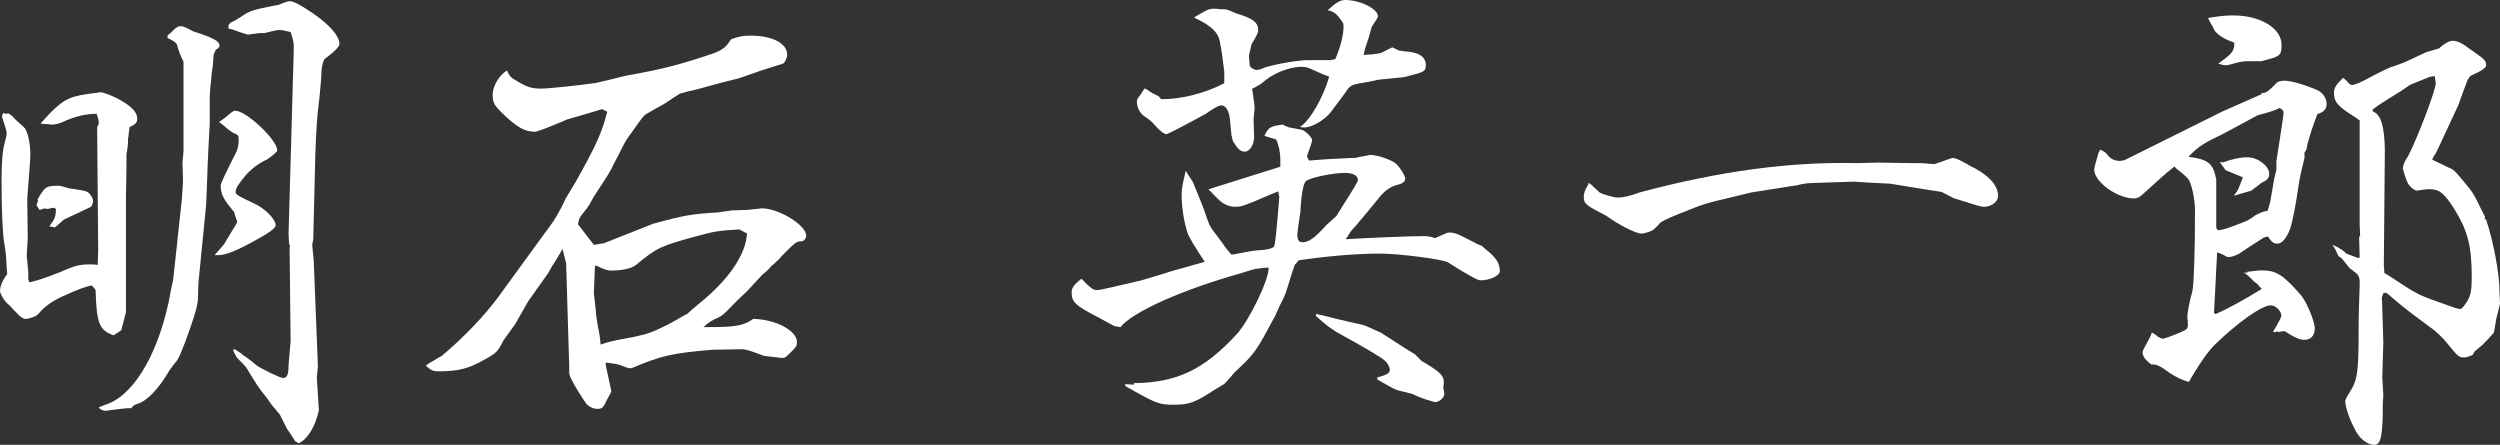
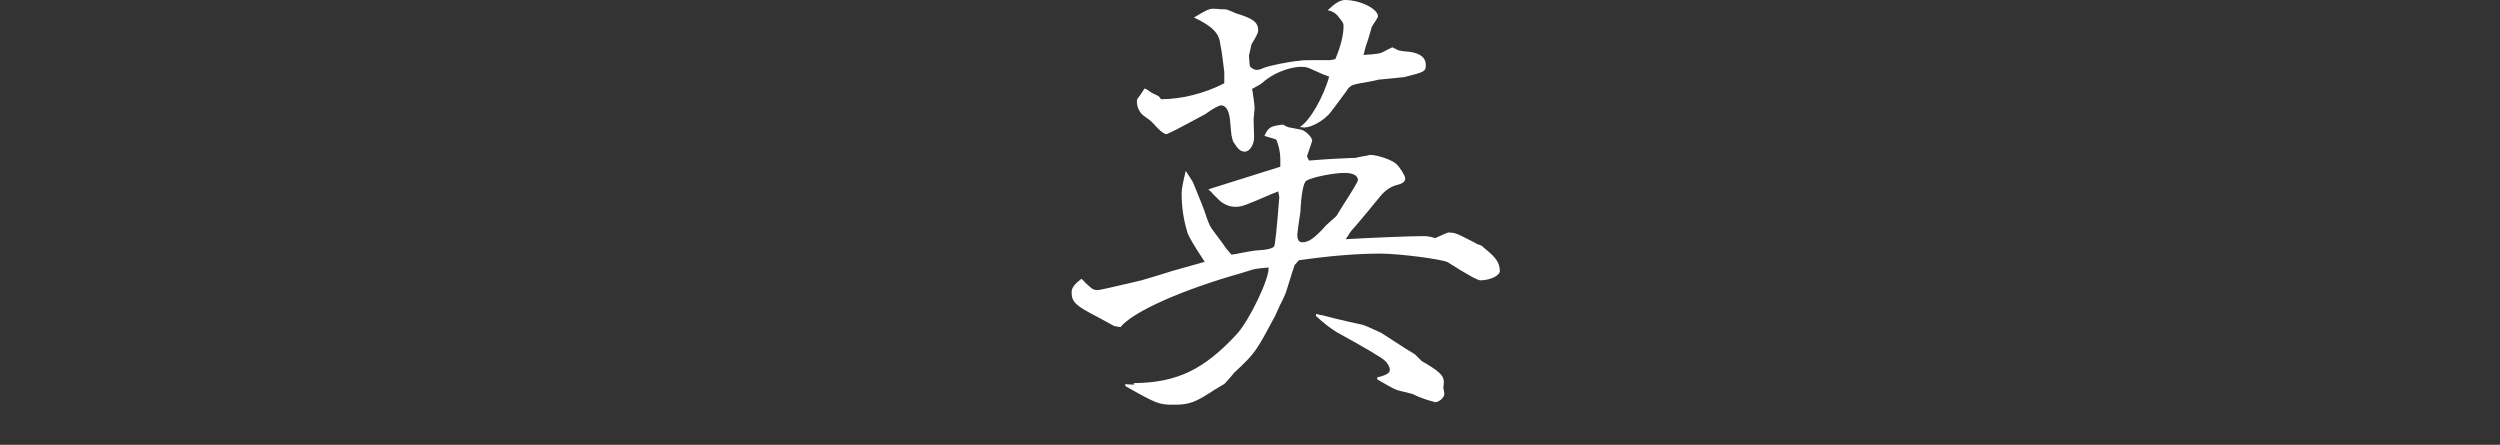
<svg xmlns="http://www.w3.org/2000/svg" id="_レイヤー_2" viewBox="0 0 145.9 25.96">
  <rect x="0" y="0" width="145.9" height="25.96" fill="#333333" stroke="none" />
  <g id="_内容">
-     <path d="M.03,17.11s-.03-.06-.03-.12c0-.27.15-.66.42-.99l-.03-.36-.03-.57c0-.06-.03-.42-.12-.93-.09-.57-.15-1.92-.15-3.63,0-1.02.06-1.74.18-2.16.09-.3.12-.51.12-.6,0-.06-.09-.39-.24-.84-.03-.06-.03-.09-.03-.12,0-.06.03-.12.09-.21.06.03.09.06.15.06,0,0,.06,0,.12-.03.15.09.3.21.3.24l.18.18q.42.36.51.48c.18.3.3.9.3,1.5q0,.39-.18,2.58l.03,2.28-.06,1.05.09.96v.33c0,.12,0,.15.09.27.57-.15.93-.27,1.77-.6.87-.39,1.17-.45,1.74-.45.06,0,.27,0,.45.03l.03-.84-.06-7.2s.03-.06.06-.12c.03-.03.03-.09.03-.12,0-.12,0-.18-.12-.54q-.96,0-1.98.48c-.21.09-.42.15-.6.15-.06,0-.15,0-.3-.03-.09,0-.24,0-.39-.03.09-.12.18-.18.21-.24l.39-.42c.84-.81,1.14-.96,2.73-1.14l.15-.03c.18,0,.81.24,1.2.48.69.39.96.72.96,1.08,0,.21-.12.33-.45.48-.03.3-.06.36-.06.54-.03.06-.03.18-.03.36l-.03.33-.06.36v.66l-.03,1.92v6.63l-.27,1.05-.45.3c-.84-.3-.99-.69-1.05-2.61,0-.06-.12-.21-.24-.3q-.51.09-1.74.66-.9.42-1.35.99-.15.18-.57.27l-.12.03h-.03c-.09,0-.15,0-.27-.09-.06-.03-.15-.12-.33-.3-.12-.12-.24-.24-.33-.36q-.36-.27-.54-.69l-.03-.06ZM2.22,11.71l-.03-.06c.42-.75.51-.81,1.2-.81q.18,0,.63.15.93.12,1.08.21c.18.12.33.36.33.54,0,.12-.06.24-.12.33q-.06.03-1.59.75c-.3.27-.36.33-.51.45l-.33-.06c.33-.45.36-.54.39-.99l-.09-.09c-.09,0-.21,0-.24.03-.09.03-.15.03-.18.03s-.09,0-.15-.03l-.3.09-.18-.27.09-.27ZM5.76,23.77c.15-.06.27-.09.3-.12,1.62-.45,3.06-2.73,3.78-6,.09-.51.18-.96.27-1.35l.51-4.74c.03-.54.06-.78.06-1.14l-.03-.87v-.06l.06-.66V3.6l-.21-.45c-.12-.36-.18-.54-.18-.57-.09-.12-.15-.18-.54-.36v-.15c.12-.09.21-.18.27-.24.27-.27.33-.3.54-.3q.12,0,.69.3c1.2.39,1.53.57,1.53.84,0,.06-.03.09-.12.18-.09.03-.12.09-.18.24-.03.03-.06.15-.06.36l-.03.39c-.06.33-.09.69-.12,1.05-.03.15-.06.6-.06,1.08v1.23c-.06,1.11-.12,2.19-.15,3.27l-.06,1.5-.45,4.53-.03.96c-.03.45-.21,1.05-.75,2.52-.33.84-.36.9-.51,1.11-.12.15-.27.33-.39.51-.69,1.17-1.35,1.83-1.92,1.98-.21.09-.24.12-.3.24-.27,0-.33,0-1.29.12-.09.03-.18.03-.24.03-.09,0-.18-.03-.3-.09l-.09-.12ZM12.52,14.89c.48-.54.51-.57.57-.66.75-1.26.78-1.26.75-1.32l-.06-.15-.12-.39c-.63-.75-.78-1.05-.78-1.56q0-.15.93-1.98c.06-.15.12-.39.12-.66s-.03-.3-.33-.42c-.09-.06-.27-.18-.54-.42-.03-.03-.15-.12-.27-.21.15-.12.3-.21.33-.24.42-.36.51-.42.6-.42.66,0,2.46,1.71,2.46,2.31q0,.12-.6.54-.63.27-1.2.87c-.48.57-.63.81-.63,1.02,0,.15.15.24,1.05.66.63.27,1.29.93,1.29,1.29q0,.24-1.23.9-1.5.84-2.1.84h-.24ZM17.44,25.87c-.12-.06-.21-.12-.21-.12l-.27-.42-.21-.3-.42-.84-.48-.57-.27-.39-.36-.45c-.3-.42-.57-.87-.84-1.32-.06-.09-.24-.27-.51-.54-.12-.15-.21-.33-.27-.51l.09-.03c.3.18.39.24.51.36l.15.09c.21.15.39.3.57.45.24.21,1.44.78,1.59.78.24,0,.33-.18.33-.75.03-.3.06-.72.12-1.41l-.06-5.49.03-.12-.06-.03-.03-.63.3-10.59v-.12c.03-.36-.03-.6-.18-1.05-.36-.09-.51-.12-.69-.12q-.12,0-.84.18h-.27q-.66.09-.69.09t-.57-.18q-.3-.12-.57-.18c0-.12,0-.18.03-.24l.09-.09.24-.12c.21-.12.39-.24.57-.36.21-.15.54-.27.96-.36.6-.12.99-.21,1.05-.21.33-.15.57-.21.63-.21.24,0,.63.21,1.38.72.96.66,1.53,1.32,1.53,1.77q0,.24-.81.84c-.12.06-.21.36-.24.75q0,.42-.12,1.56c-.15,1.17-.18,1.8-.24,3.36l-.12,4.89-.06.33.09.96.21,5.31.03.81-.06.69.12,1.89c-.21.93-.63,1.65-1.17,1.92Z" style="fill:#fff;" />
-     <path d="M24.88,21.31c.18-.12.36-.24.39-.24.18-.12.33-.21.51-.3,1.29-1.08,2.52-2.37,3.33-3.48l3.06-4.2c.18-.24.39-.6.63-1.05.12-.27.21-.45.21-.45l.63-1.05c1.2-2.16,1.47-2.76,1.8-4.02l-.3-.15c-.15.03-.27.09-.3.09-.57.18-1.14.33-1.74.51q-1.68.72-1.89.72c-.57,0-1.05-.27-1.83-1.02-.54-.51-.63-.69-.63-1.14,0-.51.42-1.2.84-1.41.18.39.21.39.66.66.57.33.81.39,1.35.39.42,0,2.13-.18,3.18-.33q.3-.06,1.74-.42c2.22-.39,3.3-.69,5.16-1.32.57-.24.69-.36.99-.81.42-.15.66-.21,1.14-.21,1.26,0,2.13.45,2.13,1.11,0,.18-.12.42-.21.51l-1.23.39-1.38.48-1.08.27c-.87.24-1.5.42-1.95.51l-.42.12c-.3.18-.6.39-.87.57-.39.21-.75.42-1.11.63-.12.09-.15.09-.84,1.08-.24.3-.45.66-.63,1.05l-.42.81c-.18.39-.45.81-.75,1.26-.21.33-.36.54-.39.6-.21.39-.36.63-.39.66-.27.33-.42.54-.45.6-.03.06-.06.18-.09.36l.93,1.2c.33-.06.54-.09.57-.09l2.88-1.14c1.86-.51,2.28-.57,3.75-.66l.84-.12.9-.03q.84-.09.87-.09c.99,0,2.58.99,2.58,1.59,0,.12-.06.24-.21.33-.33,0-.36,0-.96.6-.15.15-.33.33-.48.51-.03,0-.15.15-.3.27l-.12.09v.03l-.27.27c-.18.15-.3.24-.33.3l-.78.84-.57.54c-.42.42-.66.69-.75.75-.15.15-.18.15-.39.27-.18.06-.36.18-.51.27-.09.06-.21.18-.33.27h.36c1.53,0,2.01-.09,2.55-.48,1.32.03,2.55.69,2.55,1.35,0,.21-.03.27-.3.54-.36.36-.39.39-.57.39t-1.05-.12q-1.02-.39-1.23-.39l-1.71.03h-.06c-2.43.21-2.94.33-4.74,1.08h-.09c-.09,0-.27-.06-.48-.15-.24-.09-.39-.12-.93-.18v.15q.33,1.5.33,1.53t-.24.45c-.24.54-.3.57-.6.57-.24,0-.54-.15-.69-.39-.54-.81-.93-1.47-.93-1.71v-.33l-.18-6.06-.21-.84c-.27.48-.48.81-.6.99l-.24.42-1.17,1.65-.75,1.32-.69.96c-.33.66-.39.72-1.14,1.14-.93.51-1.47.66-2.67.66-.3,0-.42-.06-.69-.3v-.06ZM34.66,17.02v.09l.12,1.11c0,.18.06.51.12.87q.12.54.15,1.02c.45-.15.48-.18,1.95-.45.84-.18,1.02-.24,2.1-.78.57-.33.96-.54,1.02-.57.21-.21.45-.39.69-.6,1.71-1.38,2.7-2.82,2.79-4.08l-.45-.24c-1.11.06-1.53.12-2.37.36-2.22.6-2.43.69-3.66,1.71-.27.21-.81.33-1.44.33-.27,0-.48-.09-.9-.3l-.06.06-.06,1.47Z" style="fill:#fff;" />
    <path d="M66.17,22.36c2.52-.03,4.08-.78,6-2.85.75-.81,1.95-3.33,1.86-3.9-.36.03-.63.06-.78.09-.06,0-.33.09-.81.24-3.42.96-6.33,2.25-7.05,3.15-.21-.03-.33-.06-.36-.06l-.99-.54c-1.29-.66-1.5-.87-1.5-1.44,0-.24.15-.45.57-.78.12.09.21.21.24.24.39.36.45.42.72.42q.15,0,2.55-.57c.18-.06.84-.24,1.77-.54l1.92-.54c-.6-.9-.96-1.5-1.02-1.74-.21-.69-.33-1.44-.33-2.25,0-.27.09-.69.24-1.32l.42.66c.48,1.17.66,1.62.72,1.83.24.69.24.72.63,1.23l.36.48c.24.36.3.42.54.69.15-.03.3-.03.36-.06.6-.12,1.02-.18,1.05-.18.66-.03.99-.12,1.08-.24q.09-.18.3-2.88s-.03-.15-.06-.33c-.21.09-.39.15-.45.18-1.53.66-1.68.72-2.07.72-.33,0-.69-.15-.96-.42l-.36-.36c-.03-.06-.12-.12-.24-.24l4.2-1.32v-.42c0-.45-.09-.81-.24-1.17l-.69-.21c.24-.51.36-.57,1.08-.66.21.12.36.18.45.18l.63.12c.24.06.63.45.63.63q0,.06-.3.9c0,.06.06.18.12.27,1.08-.09,1.77-.12,2.46-.15.18,0,.3,0,.33-.03.21-.03.42-.09.66-.12.03-.03.09-.03.12-.03.42,0,1.29.3,1.53.54s.51.69.51.84c0,.18-.15.3-.54.39q-.51.15-.93.66c-.48.6-.99,1.2-1.47,1.77-.15.15-.3.33-.39.51l-.15.21c1.56-.09,3.75-.18,4.53-.18.24,0,.39.03.51.06l.18.06q.72-.33.78-.33c.33,0,.45.03,1.26.45.18.09.36.18.39.21.18.06.3.12.3.12l.24.21c.6.48.81.81.81,1.26,0,.27-.57.54-1.14.54q-.24,0-1.89-1.05c-.3-.18-2.85-.51-3.96-.51-1.41,0-3.09.15-4.74.39-.12.15-.21.24-.24.27-.03.06-.21.63-.48,1.5-.03.12-.18.48-.39.87l-.27.6c-1.11,2.07-1.14,2.16-2.4,3.33-.12.15-.24.3-.36.42-.12.15-.24.27-.33.3l-.45.27c-1.14.75-1.47.87-2.4.87-.84,0-.99-.06-2.79-1.08l-.03-.12.51.03v-.09ZM73.19,8.01c0,.45-.27.84-.54.84-.24,0-.39-.12-.69-.6-.06-.18-.06-.3-.09-.33l-.09-.96c-.06-.51-.24-.81-.51-.81q-.21,0-.93.51c-1.44.78-2.19,1.17-2.28,1.17s-.3-.15-.48-.33c-.24-.27-.42-.45-.51-.51-.12-.09-.24-.18-.33-.24-.24-.18-.39-.51-.39-.81,0-.12,0-.15.15-.33.15-.21.24-.36.3-.45.15.06.27.15.3.18.15.09.24.15.27.15l.24.12s.09.09.15.18c1.2,0,2.52-.33,3.69-.93v-.66c-.09-.72-.15-1.26-.24-1.65-.06-.6-.45-1.02-1.53-1.53.15-.09.3-.18.36-.21.36-.21.54-.3.75-.3.12,0,.27,0,.45.03.21,0,.33,0,.39.03.15.06.33.12.51.21.99.3,1.29.51,1.29,1.02q0,.15-.39.78l-.15.66q.03.57.06.63c.06.09.24.21.39.21.09,0,.24-.03.42-.12.3-.12,1.41-.36,2.13-.42.09-.03.36-.03.78-.03h.96c.12-.03.21-.03.3-.06.33-.78.48-1.44.48-1.92,0-.18-.03-.21-.24-.48q-.27-.39-.69-.45c.48-.45.75-.6,1.02-.6.87,0,1.92.51,1.92.96q0,.06-.36.6l-.18.63-.18.54c-.03.09-.06.24-.12.48.21-.03.36-.03.42-.03.51-.06.57-.06.78-.18.21-.12.24-.12.48-.24l.36.18c.12.03.33.06.69.09.57.09.9.33.9.75,0,.39-.06.42-1.26.72l-1.5.15c-.36.09-.72.15-1.08.21-.45.09-.51.12-.69.3-.03.06-.18.27-.45.63l-.54.72c-.36.48-1.08.9-1.53.93-.06,0-.15,0-.3-.03.57-.33,1.38-1.74,1.71-2.94-.18-.06-.3-.12-.33-.12l-.81-.36c-.12-.06-.3-.09-.48-.09-.75,0-1.74.42-2.31.96-.09.06-.12.09-.57.33.03.15.06.3.06.36.06.39.09.63.09.75l-.06.66.03,1.05ZM78.38,11.98q.87-1.35.87-1.47c0-.27-.3-.42-.78-.42-.63,0-1.86.24-2.22.45q-.27.15-.36,1.83-.18,1.2-.18,1.32c0,.3.09.45.3.45.36,0,.72-.24,1.41-1.02l.57-.51.39-.63ZM76.82,18.31c.15.06.3.09.36.09.54.15,1.08.27,1.59.39l.69.15c.21.06.3.09,1.14.48l1.44.93.54.33.39.39c.99.57,1.29.84,1.29,1.2,0,.09,0,.21-.03.36.03.15.06.27.06.36,0,.21-.3.48-.54.48l-.51-.15-.42-.15-.39-.18-.72-.18c-.27-.06-.33-.09-1.32-.66l-.03-.12c.6-.15.75-.27.75-.45,0-.15-.12-.39-.3-.54q-.33-.3-2.79-1.65c-.33-.21-.69-.45-1.23-.96l.03-.12Z" style="fill:#fff;" />
-     <path d="M92.69,10.66c.15.09.27.18.27.21l.39.36c.12.09.81.3,1.08.3s.72-.09,1.26-.3c4.71-1.26,8.82-1.8,12.7-1.71l1.26-.03,1.95.03h.54l.75.06q1.02-.36,1.05-.36c.15,0,.39.09.69.27.06.03.15.06.27.15,1.14.54,1.71,1.17,1.71,1.8,0,.33-.39.63-.84.63q-.18,0-.99-.27l-.78-.24c-.21-.12-.45-.24-.69-.36-.06,0-.33-.06-.78-.12-.72-.12-1.47-.24-2.22-.36l-1.17-.06-.93-.06-1.83.06c-.99.03-1.02.03-1.5.15l-2.67.42c-.39.09-.75.18-1.11.27-1.53.36-1.65.39-2.91.9l-.66.27c-.36.15-.69.33-.69.39-.09.12-.21.21-.3.3-.09.12-.54.27-.75.27-.33,0-1.32-.51-2.07-1.05-1.17-.6-1.29-.69-1.29-1.08,0-.24.06-.39.27-.75v-.09Z" style="fill:#fff;" />
-     <path d="M126.45,10.08c-.21.18-.3.27-1.47,1.32-.12.12-.3.18-.45.18-.96,0-2.31-.96-2.31-1.68,0-.09.09-.45.27-1.05h.03l.03-.09v-.03c.18.06.27.15.33.18l.21.24c.15.15.36.24.6.24.12,0,.27-.03.39-.09l5.61-2.79,2.31-1.02-.03-.09c.06.03.09.03.09.03.18,0,.42-.18.78-.57.06-.09.27-.15.48-.15.36,0,1.14.21,1.89.54.33.12.57.48.57.81,0,.3-.15.48-.54.6-.24.6-.57,1.62-.6,1.89q-.03.24-.15.33v.33c-.12.45-.21.9-.3,1.32q-.3,2.1-.54,2.82c-.21.57-.48.87-.75.87-.21,0-.36-.12-.54-.42-.15.03-.24.06-.24.06-.51.33-.99.63-1.47.96-.18.09-.42.18-.57.18-.06,0-.09,0-.15-.03q-.3-.18-.54-.24l-.18,3.54.09.06c.63-.27,1.53-.75,2.7-1.47-.12-.12-.24-.24-.24-.27l-.24-.18c-.06-.06-.12-.15-.21-.21,0-.03-.18-.18-.36-.3l.24.03-.09-.06c.45-.06.66-.09.93-.09.81,0,1.23.27,2.25,1.44.33.39.81,1.53.81,1.95s-.24.66-.6.66c-.27,0-.51-.09-1.17-.51l-.39.06-.03-.06-.09.06h-.15c.06-.15.15-.27.18-.33.21-.39.3-.54.3-.63,0-.27-.33-.6-.63-.6-.51,0-1.95,1.02-3.3,2.34q-.45.45-1.17,1.62-.15.27-.3.51c-.42-.12-.78-.3-1.14-.54q-.63-.48-.9-.48h-.15c-.36-.27-.51-.48-.51-.72q0-.09.24-.51t.3-.63l.12.06c.09.06.18.12.24.18.09.06.24.12.3.12s.81-.27,1.17-.45c.24-.09.3-.21.27-.51v-.12c-.03-.09-.03-.15-.03-.15,0-.24.09-.81.3-1.56.09-.39.15-2.37.15-4.68,0-.72-.21-1.65-.42-1.89-.03-.03-.21-.21-.51-.45-.06-.03-.15-.12-.27-.24l-.45.36ZM129.82,7.77c-1.23.6-1.5.75-2.1,1.38,1.17.15,1.44.39,1.62,1.32v2.7c0,.15,0,.18.12.27.42-.06.45-.09,1.41-.45.24-.09.48-.21.63-.33.09-.09.21-.15.42-.24.12-.06.27-.09.42-.12l.09-.3c.03-.12.06-.21.06-.21.09-.48.15-.93.24-1.38l.12-.51v-.48q.42-2.7.42-2.79c0-.18-.06-.24-.24-.33-.21.12-.36.15-.42.18-.27.09-.57.18-.84.24l-1.95,1.05ZM131.23,3.57c-.24,0-.45.03-.69.09-.33.09-.54.15-.63.15s-.24-.03-.45-.09c.12-.09.24-.18.27-.21.54-.39.69-.6.66-1.02-.57-.21-.87-.39-1.11-.66-.06-.06-.06-.09-.12-.24-.09-.12-.15-.24-.3-.54.69-.12,1.08-.15,1.47-.15,1.59,0,2.82.75,2.82,1.71,0,.51-.06.6-.42.75-.24.06-.69.21-.75.21h-.75ZM129.55,9.51l.06-.06c.06.03.12.03.12.03q.81-.3,1.44-.3c.6,0,1.26.51,1.26.96,0,.24-.12.39-.42.51l-.63.48c-.51.15-.66.18-1.02.3.24-.3.27-.39.36-.63l.18-.45-1.02-.42-.27-.39-.06-.03ZM136.12,14.29c.24.09.36.15.69.39l.12.12.72.27.06-.06-.03-1.2.06-.03-.03-.66v-6.09c-.12-.09-.24-.18-.3-.21-.99-.63-1.2-.87-1.2-1.41,0-.27.12-.48.54-.87.15.12.27.24.3.3.09.09.15.12.21.12.15,0,.6-.18,1.17-.51.57-.3,1.14-.57,1.23-.57l.66-.24,1.29-.6.72-.21q.51-.45.81-.45.39,0,.96.45c.96.66.99.72.99.99q0,.21-.9.6s-.09.09-.12.15l-.06.09c-.18.48-.36.96-.54,1.47-.33.69-.66,1.44-1.02,2.19-.27.6-.3.63-.42.81l-.09.18c.15.09.24.12.3.15l.75.36c.24.09.36.24,1.17,1.23q.27.36.6,1.08c.27.51.27.54.27.54l-.03.09.09.06c.42,1.23.78,3.15.78,4.17l.03.75-.21.84-.15.84c-.18.21-.63.69-.75.78-.18.15-.33.27-.36.3-.03.03-.06.09-.12.21-.21.09-.36.15-.48.15-.33,0-.36-.03-1.05-.87-.24-.3-.51-.54-.72-.72-.6-.45-1.23-.9-1.83-1.38l-.72-.6c-.03-.06-.15-.12-.27-.21l-.15.03-.09.27q.03.3.03.66l.03.93.03,1.02-.06,2.04.06,1.02-.03.57c0,1.89-.12,2.34-.51,2.34-.36,0-.81-.33-1.05-.78-.36-.63-.63-1.41-.63-1.77,0-.09.06-.21.36-.69.36-.6.42-1.17.42-3.54,0-.84.03-1.65.06-2.49v-.21c0-.33-.06-.45-.36-.66-.12-.09-.18-.15-.21-.15l-.48-.6-.18-.12s-.06-.12-.15-.3c0-.03-.06-.15-.15-.27l-.06-.09ZM138.49,6.51c.45.18.66.81.69,2.22l-.06,6.72.03.48.3.18c1.5.99,1.62,1.08,2.82,1.5.99.36,1.17.42,1.29.42.09,0,.12,0,.39-.39.24-.39.3-.66.3-1.47,0-1.83-.24-2.7-.99-3.93-.6-.96-.9-1.2-1.47-1.2-.21,0-.36.03-.78.09-.27-.15-.36-.24-.48-.42-.09-.15-.3-.81-.3-.9,0-.12.09-.39.3-.69.51-.96,1.62-3.84,1.62-4.26,0-.06-.03-.21-.06-.42-.15.03-.3.03-.33.06-.36.15-.66.27-1.11.45l-.57.39c-.45.27-.87.54-1.29.81-.03.03-.15.12-.33.24l.03.12Z" style="fill:#fff;" />
  </g>
</svg>